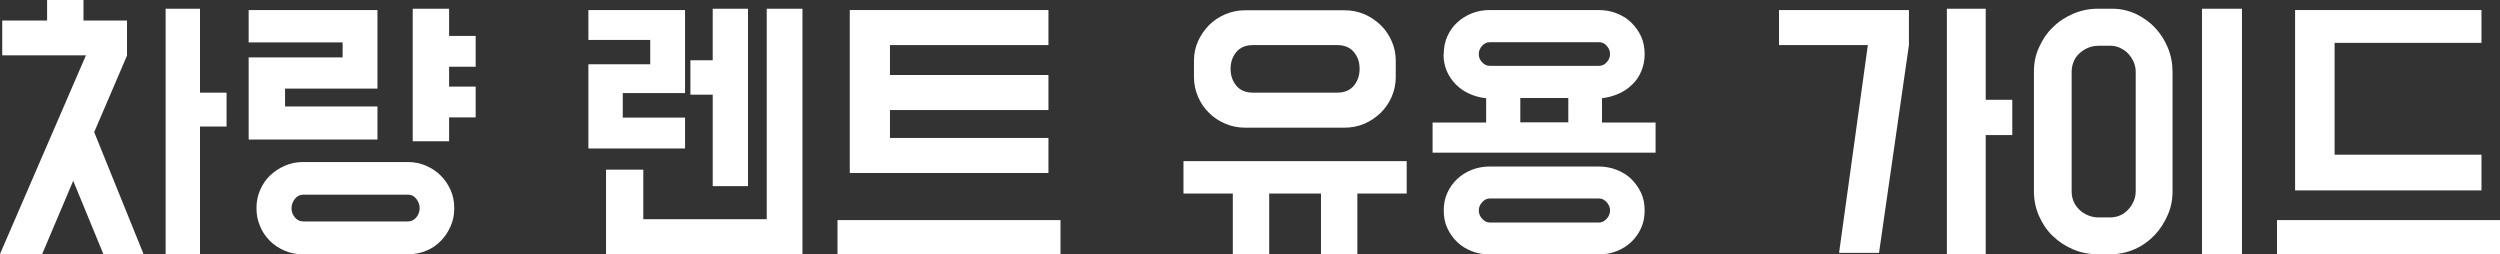
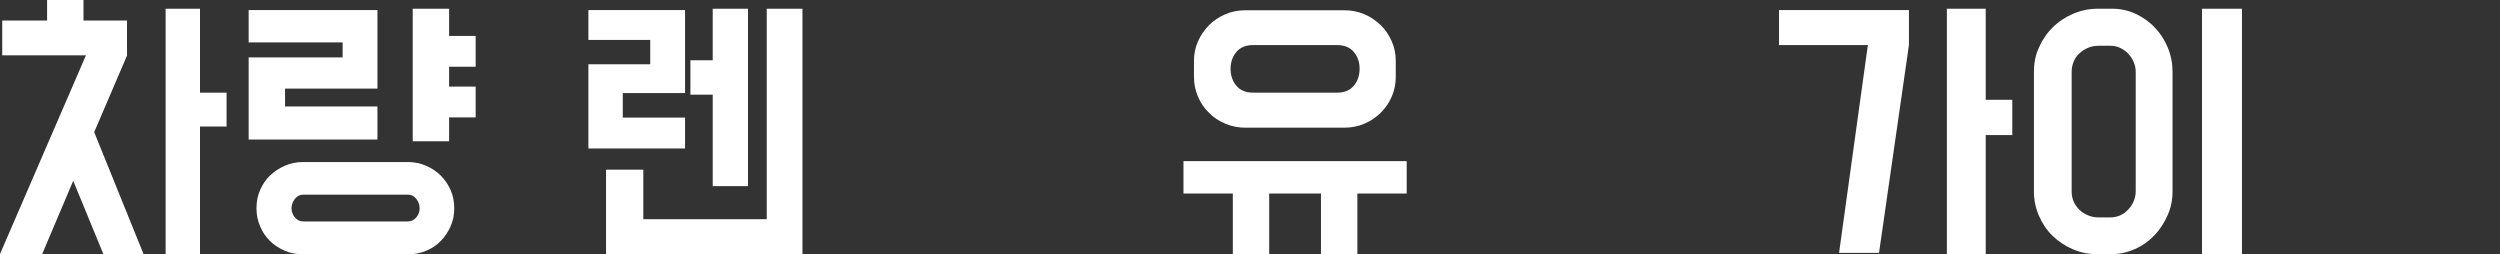
<svg xmlns="http://www.w3.org/2000/svg" id="Layer_2" viewBox="0 0 112 11.39">
  <rect x="0" y="0" width="112" height="11.39" fill="#333333" stroke="none" />
  <defs>
    <style>.cls-1{fill:#fff;}</style>
  </defs>
  <g id="_レイヤー_1">
    <g>
      <path class="cls-1" d="M3.73,.92h1.96v1.57l-1.47,3.43,2.21,5.46h-1.8l-1.35-3.28-1.39,3.28H0L3.85,2.48H.1V.92H2.11V0h1.63V.92Zm3.69,10.47V.39h1.54v3.76h1.19v1.52h-1.19v5.71h-1.54Z" />
      <path class="cls-1" d="M16.91,3.97h-4.14v.8h4.14v1.48h-5.77V2.57h4.21v-.67h-4.21V.45h5.77V3.97Zm-5.42,5.36c0-.29,.05-.56,.16-.81,.11-.25,.25-.47,.44-.65,.19-.18,.41-.33,.66-.44,.25-.11,.52-.17,.8-.17h4.74c.29,0,.56,.06,.81,.17,.25,.11,.47,.26,.65,.44s.33,.4,.44,.65c.11,.25,.16,.52,.16,.81s-.05,.55-.16,.8c-.11,.25-.25,.47-.44,.66-.18,.19-.4,.34-.65,.44-.25,.11-.52,.16-.81,.16h-4.74c-.28,0-.55-.05-.8-.16-.25-.11-.47-.25-.66-.44-.19-.19-.34-.41-.44-.66-.11-.25-.16-.52-.16-.8Zm1.57,0c0,.16,.05,.29,.15,.41s.22,.18,.38,.18h4.68c.15,0,.28-.06,.38-.18,.1-.12,.15-.26,.15-.41s-.05-.3-.15-.42c-.1-.13-.22-.19-.38-.19h-4.68c-.15,0-.28,.06-.38,.19-.1,.13-.15,.27-.15,.42Zm5.43-2.99V.39h1.63V1.61h1.19v1.38h-1.19v.89h1.19v1.38h-1.19v1.07h-1.63Z" />
      <path class="cls-1" d="M30.69,.45v3.72h-2.79v1.1h2.79v1.38h-4.33V2.88h2.77V1.79h-2.77V.45h4.33Zm-1.87,9.37h5.53V.39h1.6V11.39h-8.8v-3.79h1.67v2.22Zm3.11-5.58h-1v-1.54h1V.39h1.58v7.95h-1.58V4.24Z" />
-       <path class="cls-1" d="M47.51,9.86v1.52h-9.99v-1.52h9.99Zm-.54-9.41v1.57h-7.1v1.34h7.1v1.57h-7.1v1.25h7.1v1.57h-8.9V.45h8.9Z" />
      <path class="cls-1" d="M63.02,7.22v1.45h-2.21v2.72h-1.63v-2.72h-2.32v2.72h-1.63v-2.72h-2.21v-1.45h9.99Zm-9.53-4.5c0-.31,.06-.6,.18-.87,.12-.27,.29-.51,.49-.72,.21-.21,.45-.37,.73-.49s.58-.18,.9-.18h4.44c.32,0,.62,.06,.9,.18,.28,.12,.52,.29,.73,.49s.37,.45,.49,.72c.12,.27,.18,.56,.18,.87v.73c0,.31-.06,.6-.18,.88s-.29,.52-.49,.72c-.21,.2-.45,.37-.73,.49-.28,.12-.58,.18-.9,.18h-4.44c-.32,0-.62-.06-.9-.18s-.53-.28-.73-.49c-.21-.2-.37-.44-.49-.72-.12-.28-.18-.57-.18-.88v-.73Zm1.64,.36c0,.29,.08,.54,.25,.75,.17,.21,.42,.32,.75,.32h3.78c.33,0,.58-.11,.75-.32,.17-.21,.25-.46,.25-.75s-.08-.53-.25-.74c-.17-.21-.42-.32-.75-.32h-3.78c-.33,0-.58,.11-.75,.32-.17,.21-.25,.46-.25,.74Z" />
-       <path class="cls-1" d="M64.68,2.43c0-.29,.05-.56,.16-.8,.11-.24,.25-.45,.44-.62,.18-.17,.4-.31,.65-.41,.25-.1,.52-.15,.81-.15h4.88c.29,0,.56,.05,.81,.15,.25,.1,.47,.23,.65,.41s.33,.38,.44,.62c.11,.24,.16,.51,.16,.8,0,.27-.05,.52-.15,.76s-.23,.43-.41,.6c-.17,.17-.38,.31-.61,.41-.23,.1-.48,.17-.74,.2v1.09h2.4v1.35h-9.99v-1.35h2.4v-1.09c-.27-.03-.52-.09-.75-.2-.23-.1-.43-.24-.6-.41-.17-.17-.31-.37-.41-.6-.1-.23-.15-.48-.15-.76Zm0,7c0-.29,.05-.55,.16-.79,.11-.24,.25-.44,.44-.62,.18-.17,.4-.31,.65-.41,.25-.1,.52-.15,.81-.15h4.88c.29,0,.56,.05,.81,.15,.25,.1,.47,.23,.65,.41s.33,.38,.44,.62c.11,.24,.16,.5,.16,.79s-.05,.55-.16,.79c-.11,.24-.25,.44-.44,.62s-.4,.31-.65,.41c-.25,.1-.52,.15-.81,.15h-4.88c-.29,0-.56-.05-.81-.15-.25-.1-.47-.23-.65-.41-.18-.17-.33-.38-.44-.62-.11-.24-.16-.5-.16-.79Zm1.57-7c0,.14,.05,.26,.15,.36,.1,.11,.21,.16,.35,.16h4.88c.14,0,.25-.05,.35-.16,.1-.11,.15-.23,.15-.36,0-.15-.05-.27-.15-.38-.1-.11-.21-.16-.35-.16h-4.88c-.14,0-.25,.05-.35,.16-.1,.11-.15,.23-.15,.38Zm0,7c0,.14,.05,.26,.15,.37,.1,.11,.21,.17,.35,.17h4.88c.14,0,.25-.06,.35-.17,.1-.11,.15-.23,.15-.37s-.05-.26-.15-.37c-.1-.11-.21-.17-.35-.17h-4.88c-.14,0-.25,.06-.35,.17-.1,.11-.15,.23-.15,.37Zm1.86-3.95h2.15v-1.09h-2.15v1.09Z" />
      <path class="cls-1" d="M83.69,2.02h-3.99V.45h5.82v1.57l-1.34,9.31h-1.79l1.29-9.31Zm5.27,2.45h1.19v1.58h-1.19v5.33h-1.74V.39h1.74V4.47Z" />
      <path class="cls-1" d="M94.62,.39c.38,0,.73,.08,1.06,.23,.33,.16,.62,.36,.86,.62,.25,.26,.44,.56,.58,.9,.14,.34,.21,.7,.21,1.08v5.35c0,.38-.07,.74-.22,1.07-.15,.34-.34,.64-.59,.9-.25,.26-.54,.47-.88,.62-.34,.15-.7,.23-1.08,.23h-.57c-.4,0-.77-.07-1.12-.22-.35-.15-.65-.35-.91-.6s-.46-.55-.61-.89c-.15-.34-.23-.71-.23-1.1V3.22c0-.4,.07-.76,.23-1.1,.15-.34,.35-.64,.61-.89,.26-.26,.56-.46,.91-.61,.35-.15,.72-.23,1.12-.23h.61Zm-.61,1.66c-.16,0-.32,.03-.46,.09-.15,.06-.28,.15-.39,.25-.12,.1-.2,.23-.26,.37-.06,.15-.09,.3-.09,.46v5.35c0,.17,.03,.32,.09,.46,.06,.14,.15,.26,.26,.37s.25,.19,.39,.25c.15,.06,.3,.09,.46,.09h.52c.16,0,.31-.03,.45-.09,.14-.06,.26-.15,.36-.26,.11-.11,.19-.24,.25-.38,.06-.14,.09-.29,.09-.44V3.22c0-.15-.03-.3-.09-.44s-.14-.26-.24-.37c-.1-.11-.22-.19-.36-.26-.14-.07-.29-.1-.44-.1h-.54Zm6.43,9.34h-1.79V.39h1.79V11.39Z" />
-       <path class="cls-1" d="M112,9.86v1.52h-9.99v-1.52h9.99Zm-.83-9.41V1.92h-6.58V6.93h6.58v1.6h-8.35V.45h8.35Z" />
    </g>
  </g>
</svg>